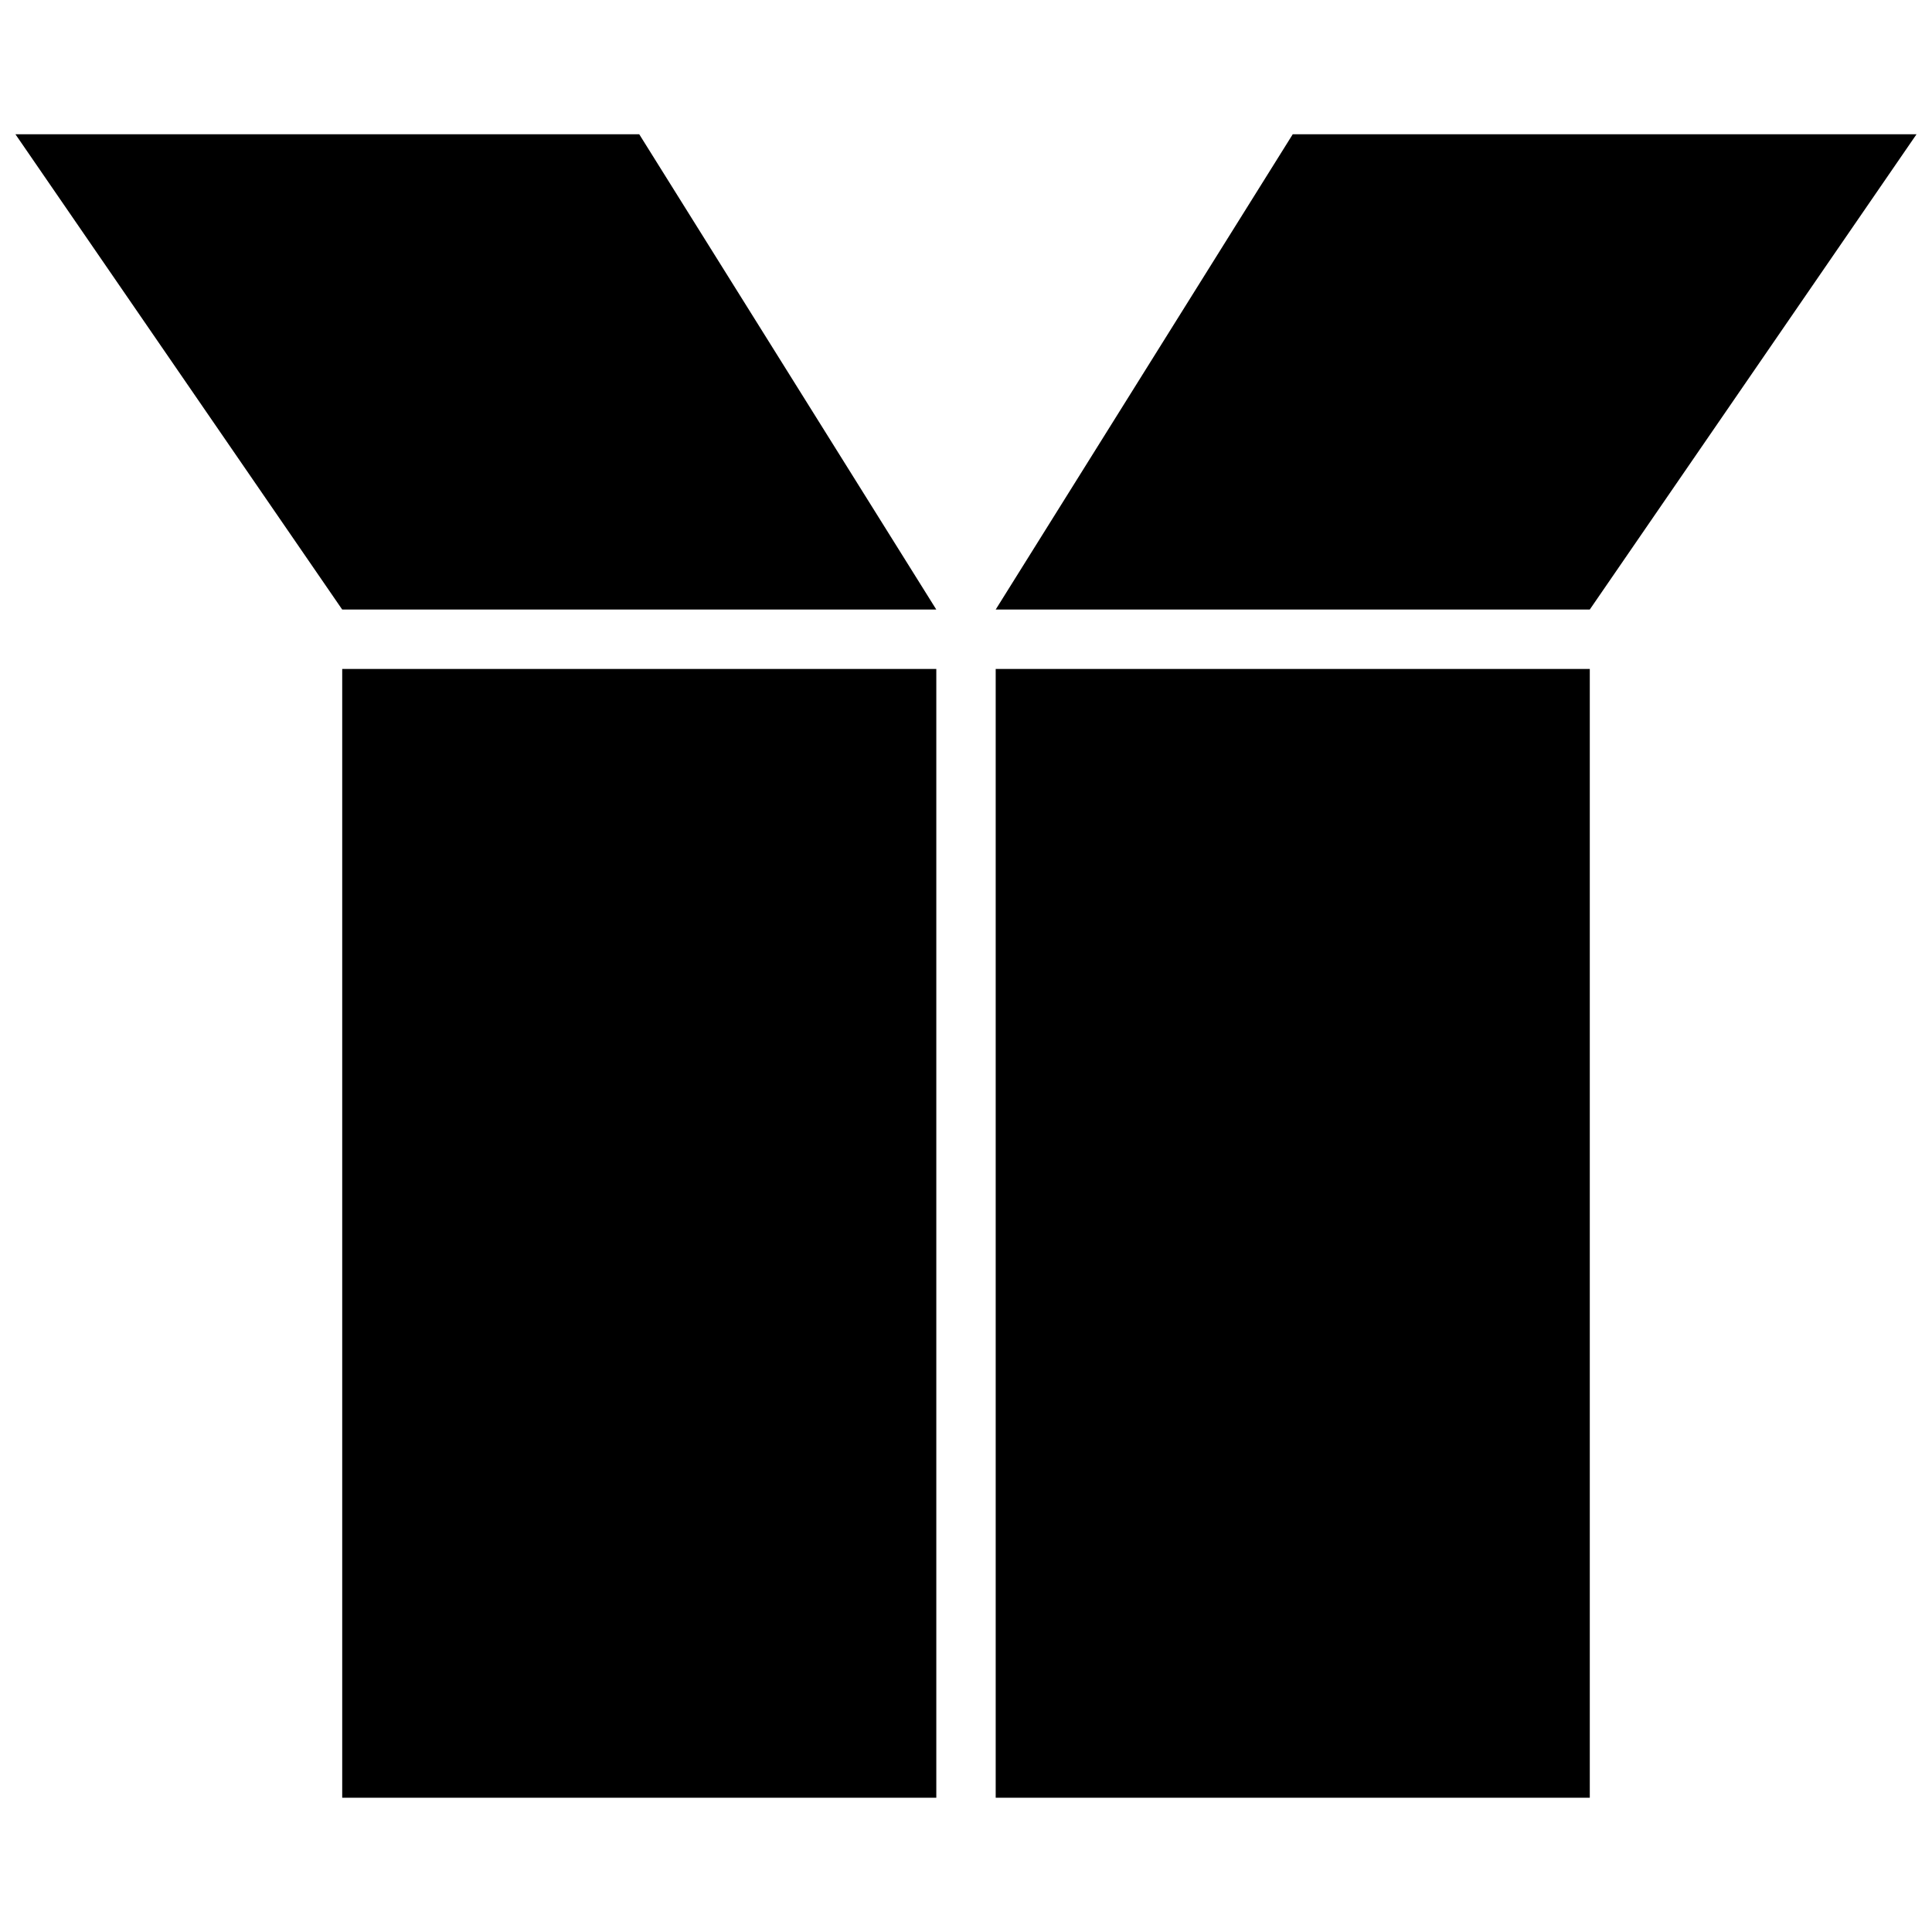
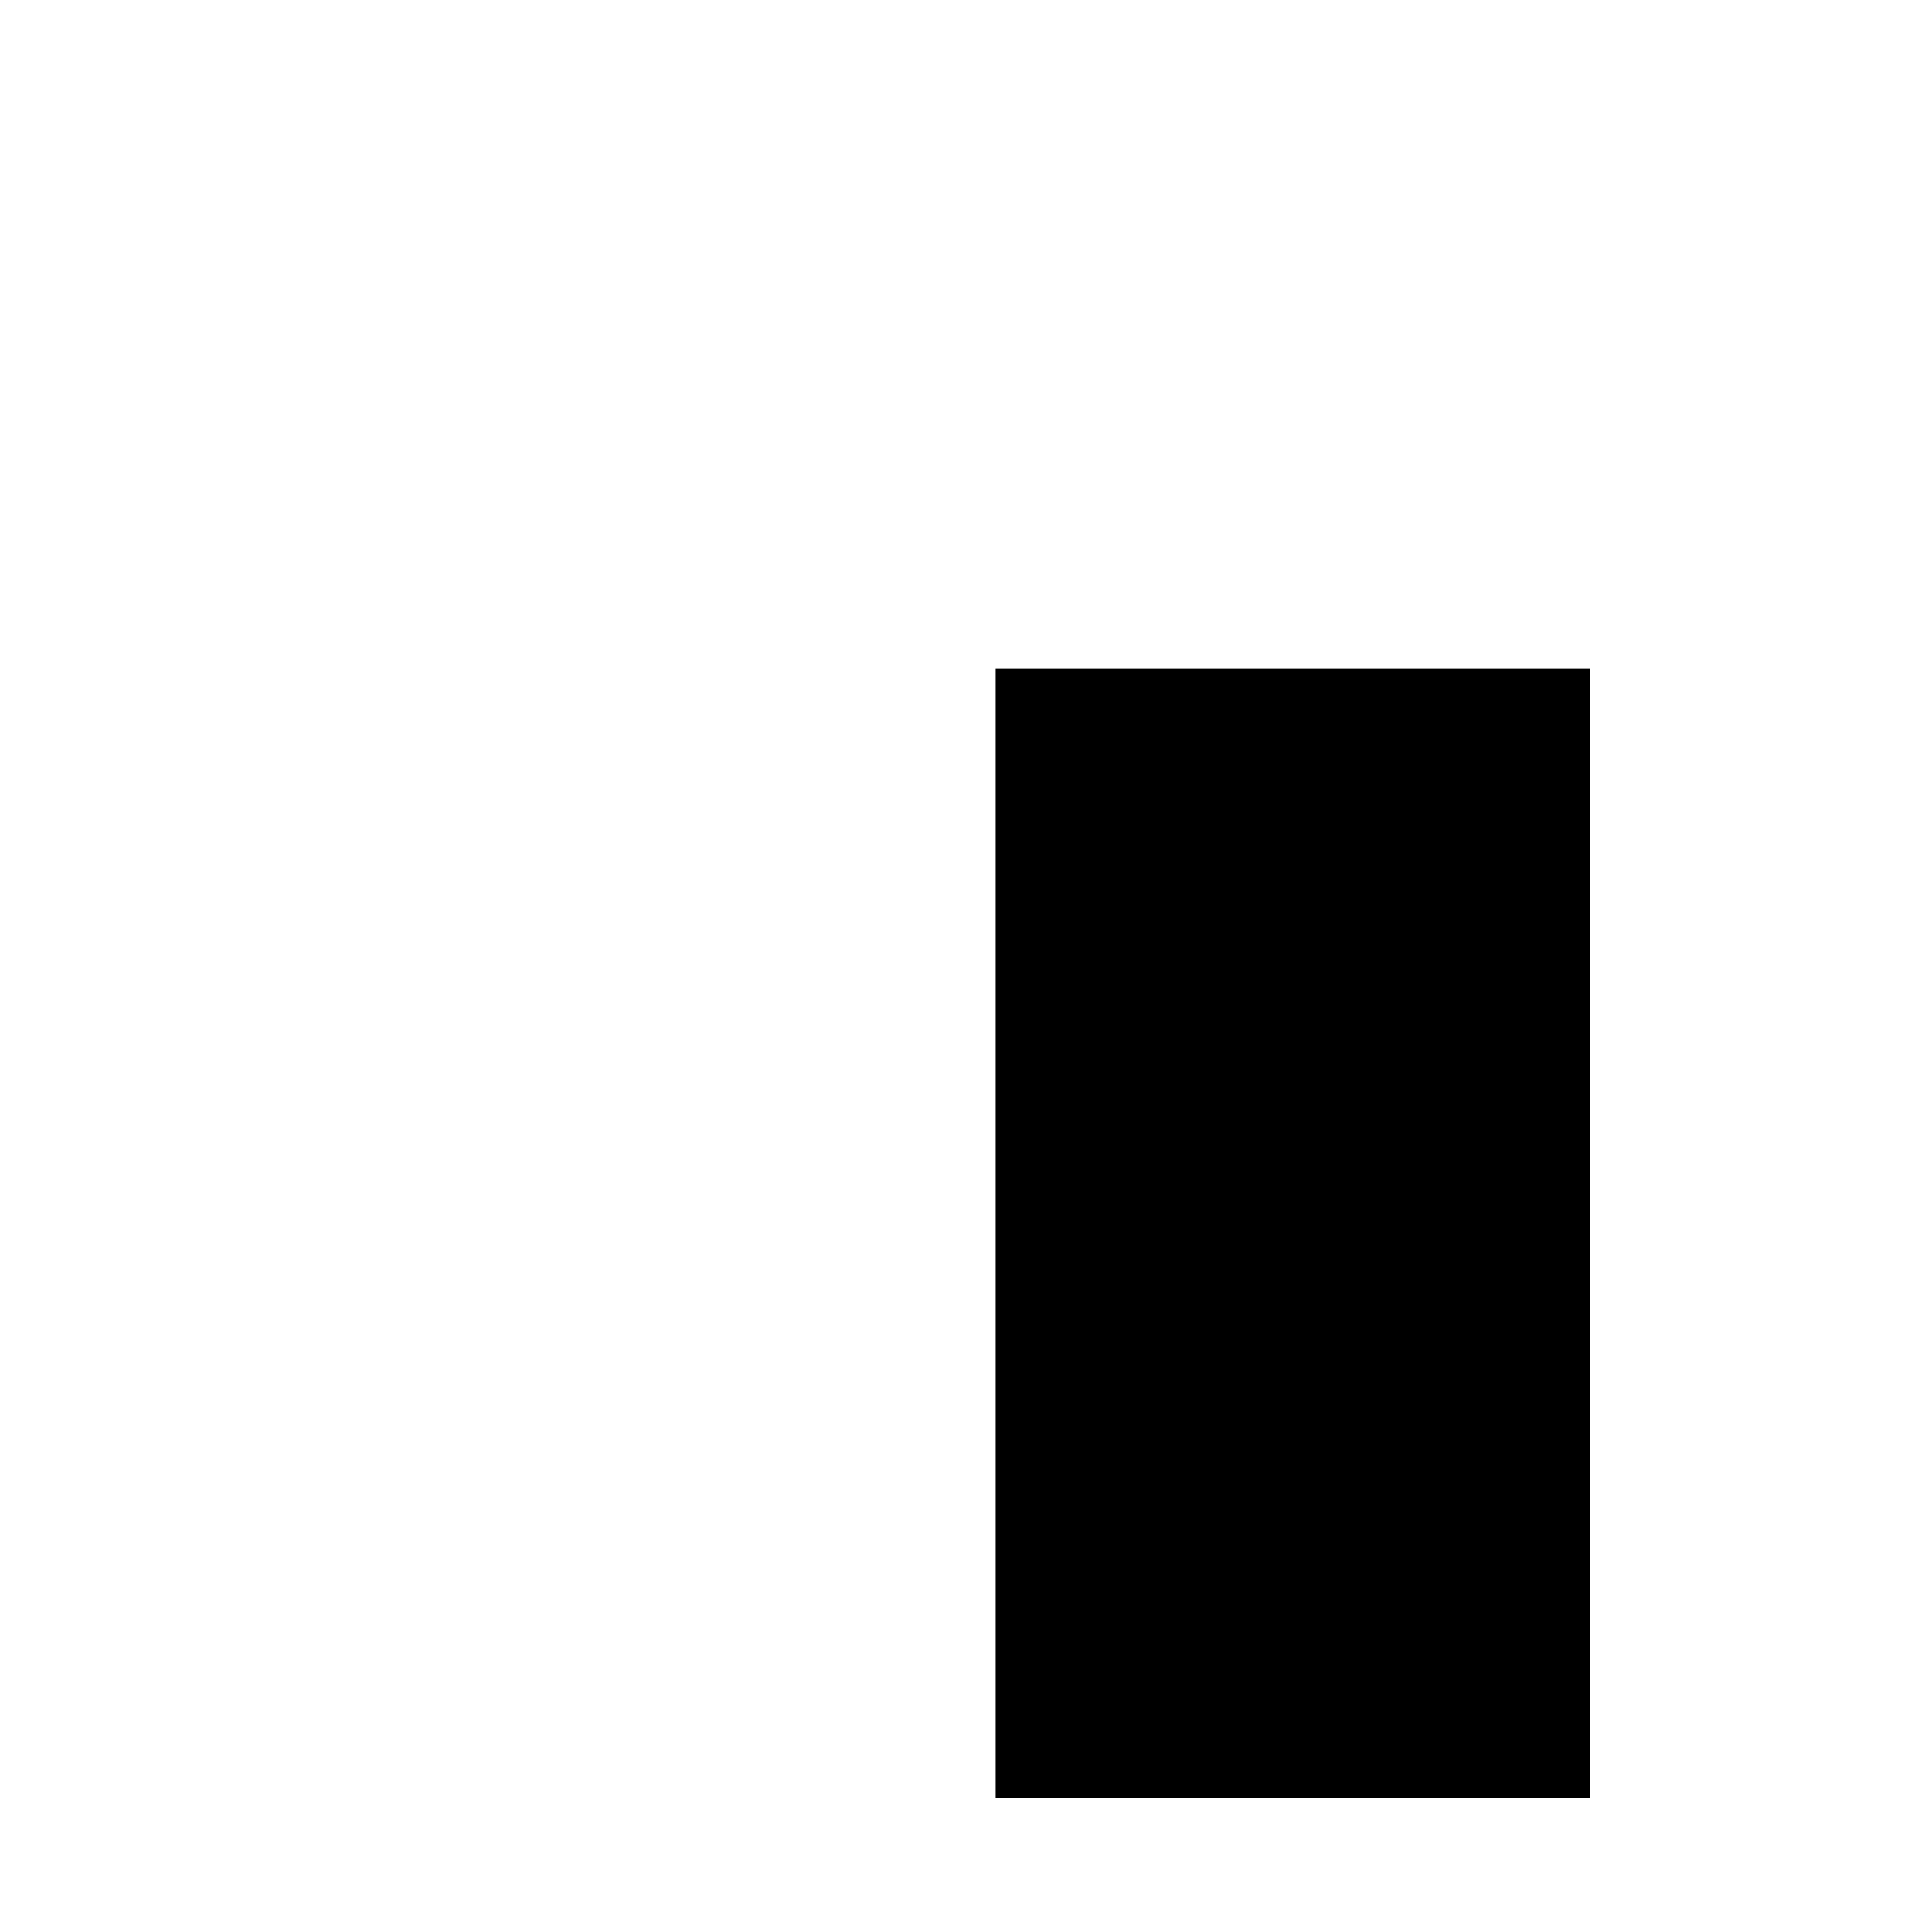
<svg xmlns="http://www.w3.org/2000/svg" width="800px" height="800px" version="1.1" viewBox="144 144 512 512">
  <defs>
    <clipPath id="b">
-       <path d="m148.09 179h244.91v127h-244.91z" />
-     </clipPath>
+       </clipPath>
    <clipPath id="a">
-       <path d="m407 179h244.9v127h-244.9z" />
-     </clipPath>
+       </clipPath>
  </defs>
  <g clip-path="url(#b)">
-     <path d="m148.09 179.58 86.594 125.95h157.44l-78.719-125.95z" />
-   </g>
+     </g>
  <g clip-path="url(#a)">
-     <path d="m651.9 179.58-86.59 125.95h-157.44l78.719-125.95z" />
-   </g>
+     </g>
  <path d="m407.87 321.28h157.44v299.14h-157.44z" />
-   <path d="m234.69 321.28h157.44v299.14h-157.44z" />
</svg>